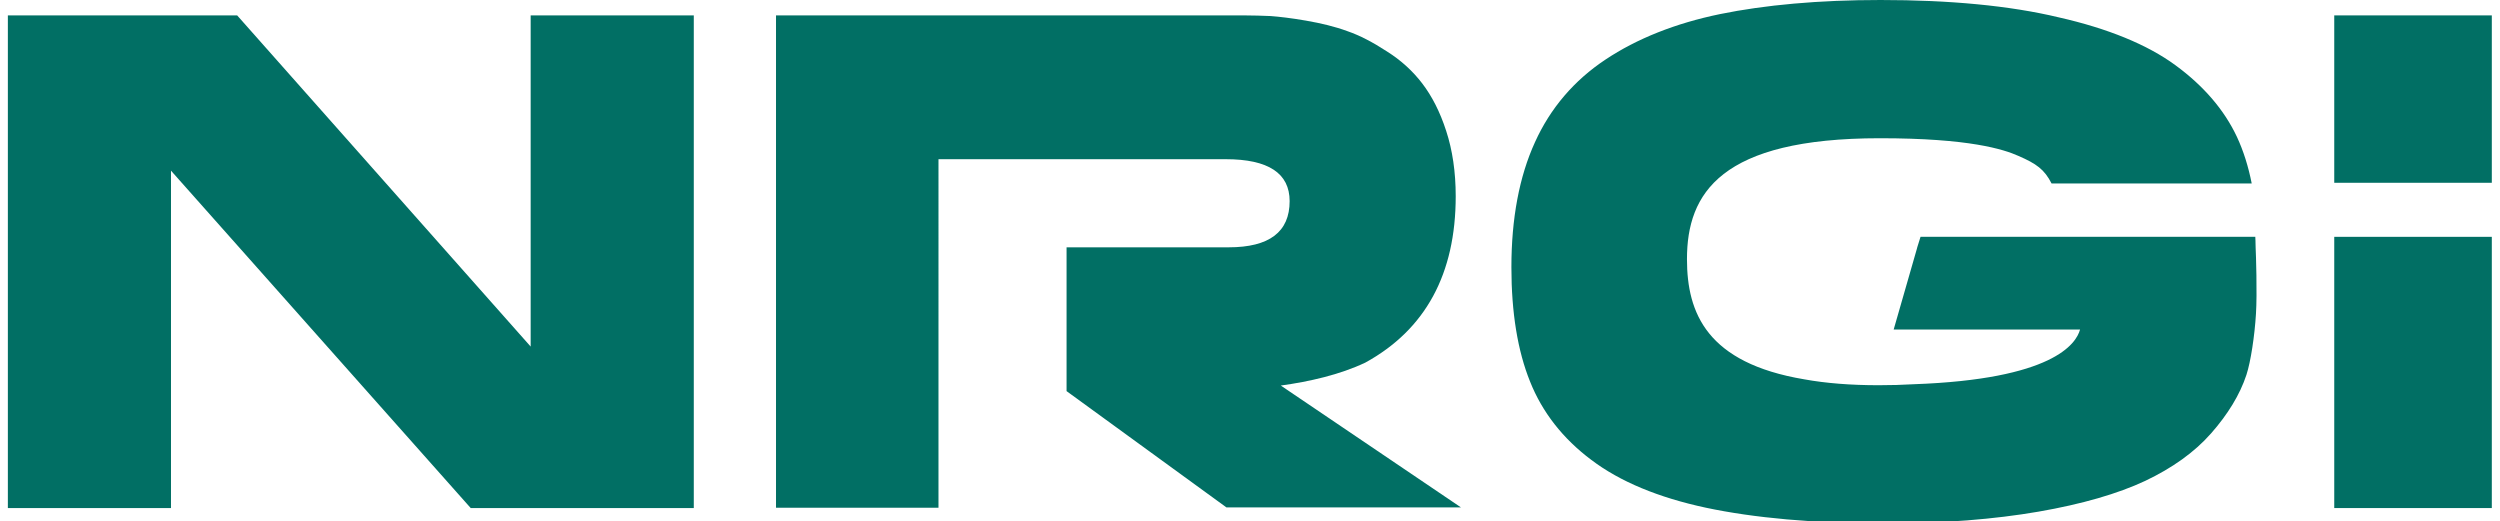
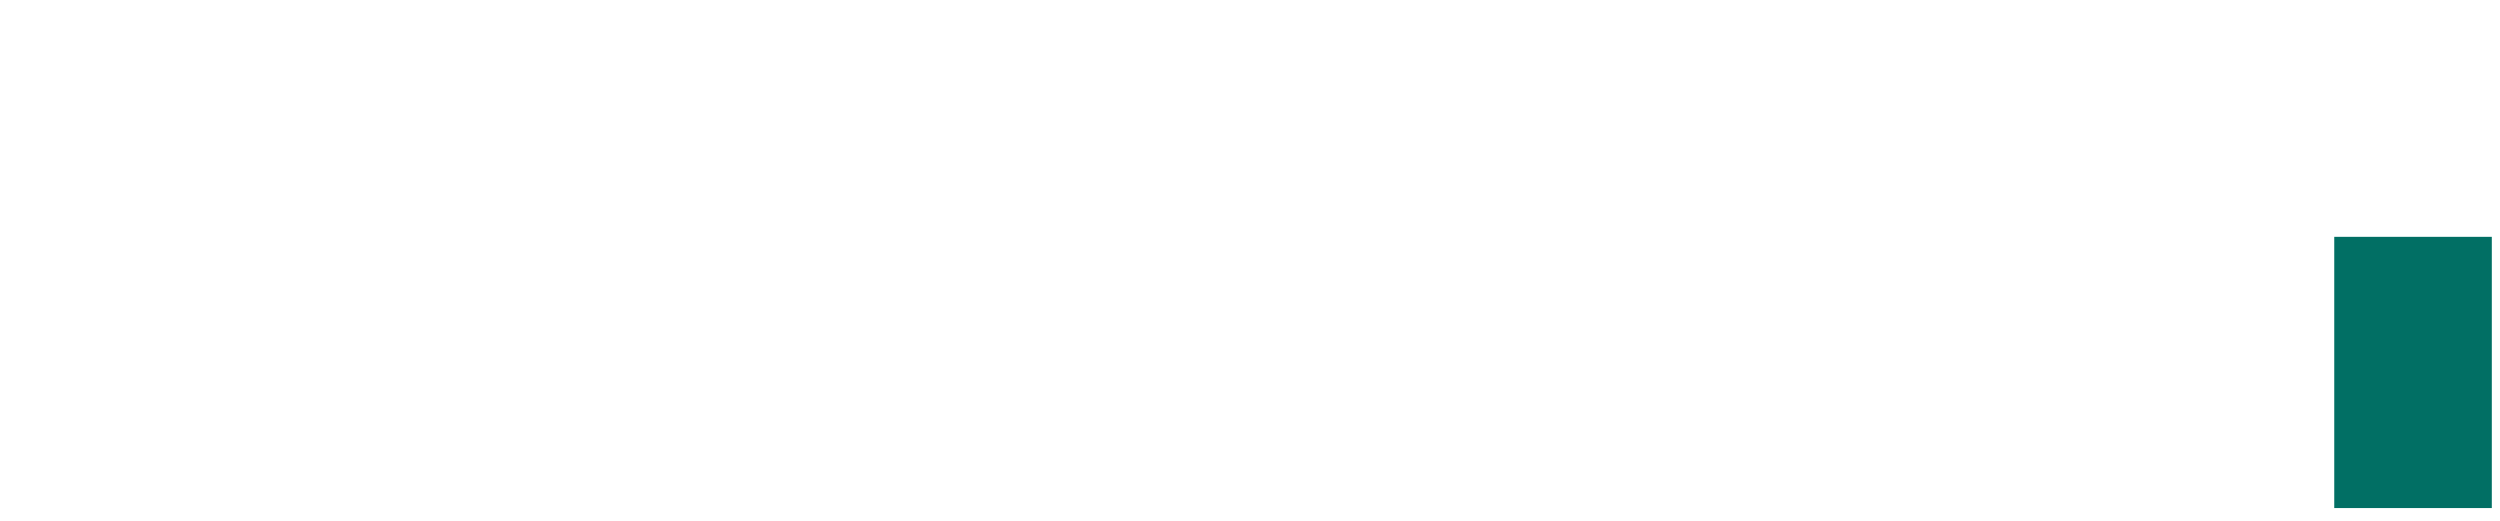
<svg xmlns="http://www.w3.org/2000/svg" xmlns:xlink="http://www.w3.org/1999/xlink" version="1.1" id="Layer_1" x="0px" y="0px" viewBox="0 0 763.2 159.2" style="enable-background:new 0 0 763.2 159.2;" xml:space="preserve">
  <style type="text/css">
	.st0{fill:#016F64;}
	.st1{clip-path:url(#SVGID_00000148662683363761645900000001424907404679742856_);fill:#016F64;}
</style>
  <g>
-     <rect x="712.6" y="4.7" class="st0" width="48.1" height="51.1" />
-     <polygon class="st0" points="162,4.7 162,105.8 72.4,4.7 2.4,4.7 2.4,155.1 52.2,155.1 52.2,52.1 143.7,155.1 211.8,155.1    211.8,4.7  " />
    <rect x="712.6" y="72.3" class="st0" width="48.1" height="82.8" />
    <g>
      <defs>
-         <rect id="SVGID_1_" x="2.4" width="758.3" height="159.2" />
-       </defs>
+         </defs>
      <clipPath id="SVGID_00000035516830436000909880000008695089640250635686_">
        <use xlink:href="#SVGID_1_" style="overflow:visible;" />
      </clipPath>
      <path style="clip-path:url(#SVGID_00000035516830436000909880000008695089640250635686_);fill:#016F64;" d="M416.8,110.7    c18.4-10.1,27.6-27.1,27.6-50.8c0-7.4-1-14.1-2.9-19.9c-1.9-5.9-4.4-10.7-7.3-14.5c-2.9-3.8-6.5-7.1-10.8-9.8    c-4.3-2.8-8.3-4.9-12.1-6.2c-3.8-1.4-8-2.4-12.6-3.2c-4.6-0.8-8.2-1.2-10.8-1.4c-2.6-0.1-5.3-0.2-8.1-0.2H236.9v150.3h49.6V48.6    h87.7c13,0,19.5,4.3,19.5,12.8c0,9.4-6.2,14.1-18.6,14.1h-49.5l0,43.9l48.8,35.5h71.6L391,117.7    C399.7,116.5,409,114.4,416.8,110.7" />
      <path style="clip-path:url(#SVGID_00000035516830436000909880000008695089640250635686_);fill:#016F64;" d="M688.6,75.6    c0-1.3-0.1-3.3-0.1-3.3H586.3l-1,3.2l-0.1,0.4l-7.1,24.7h56.9c-1.2,4.4-8.4,15.2-50.8,16.7c-3.4,0.2-7,0.3-10.7,0.3    c-8.5,0-16.1-0.6-22.7-1.8c-29.7-5-35.8-20.2-35.8-36.7c0-20.1,10.3-36.9,58.9-36.9c27.4,0,37.8,3.4,42.3,5.4    c5.5,2.4,7.9,4.1,10.1,8.4h61.1c-1-5.1-2.5-9.9-4.5-14.2c-3.9-8.3-10.2-15.6-18.8-21.9c-8.6-6.3-20.6-11.2-35.6-14.6    C613.5,1.7,595.1,0,574.1,0c-18.8,0-35.3,1.5-49,4.3c-13.6,2.8-25.4,7.5-35,13.9c-9.5,6.3-16.8,14.8-21.5,25.2    c-4.8,10.5-7.2,23.3-7.2,38.2c0,13.8,1.9,25.5,5.7,34.9c3.7,9.3,10,17.4,18.7,23.9c8.7,6.6,20.5,11.5,35,14.6    c14.6,3.1,33,4.8,54.7,4.8h0c17.7,0,33.5-1.3,46.8-3.6c13.3-2.3,24.3-5.5,32.6-9.4c8.2-3.9,15-8.7,20.1-14.5    c5.1-5.8,8.8-11.8,10.8-17.9c1.3-4,2.5-11.9,2.9-18.6C689.1,89.6,688.7,77.4,688.6,75.6" />
    </g>
  </g>
</svg>